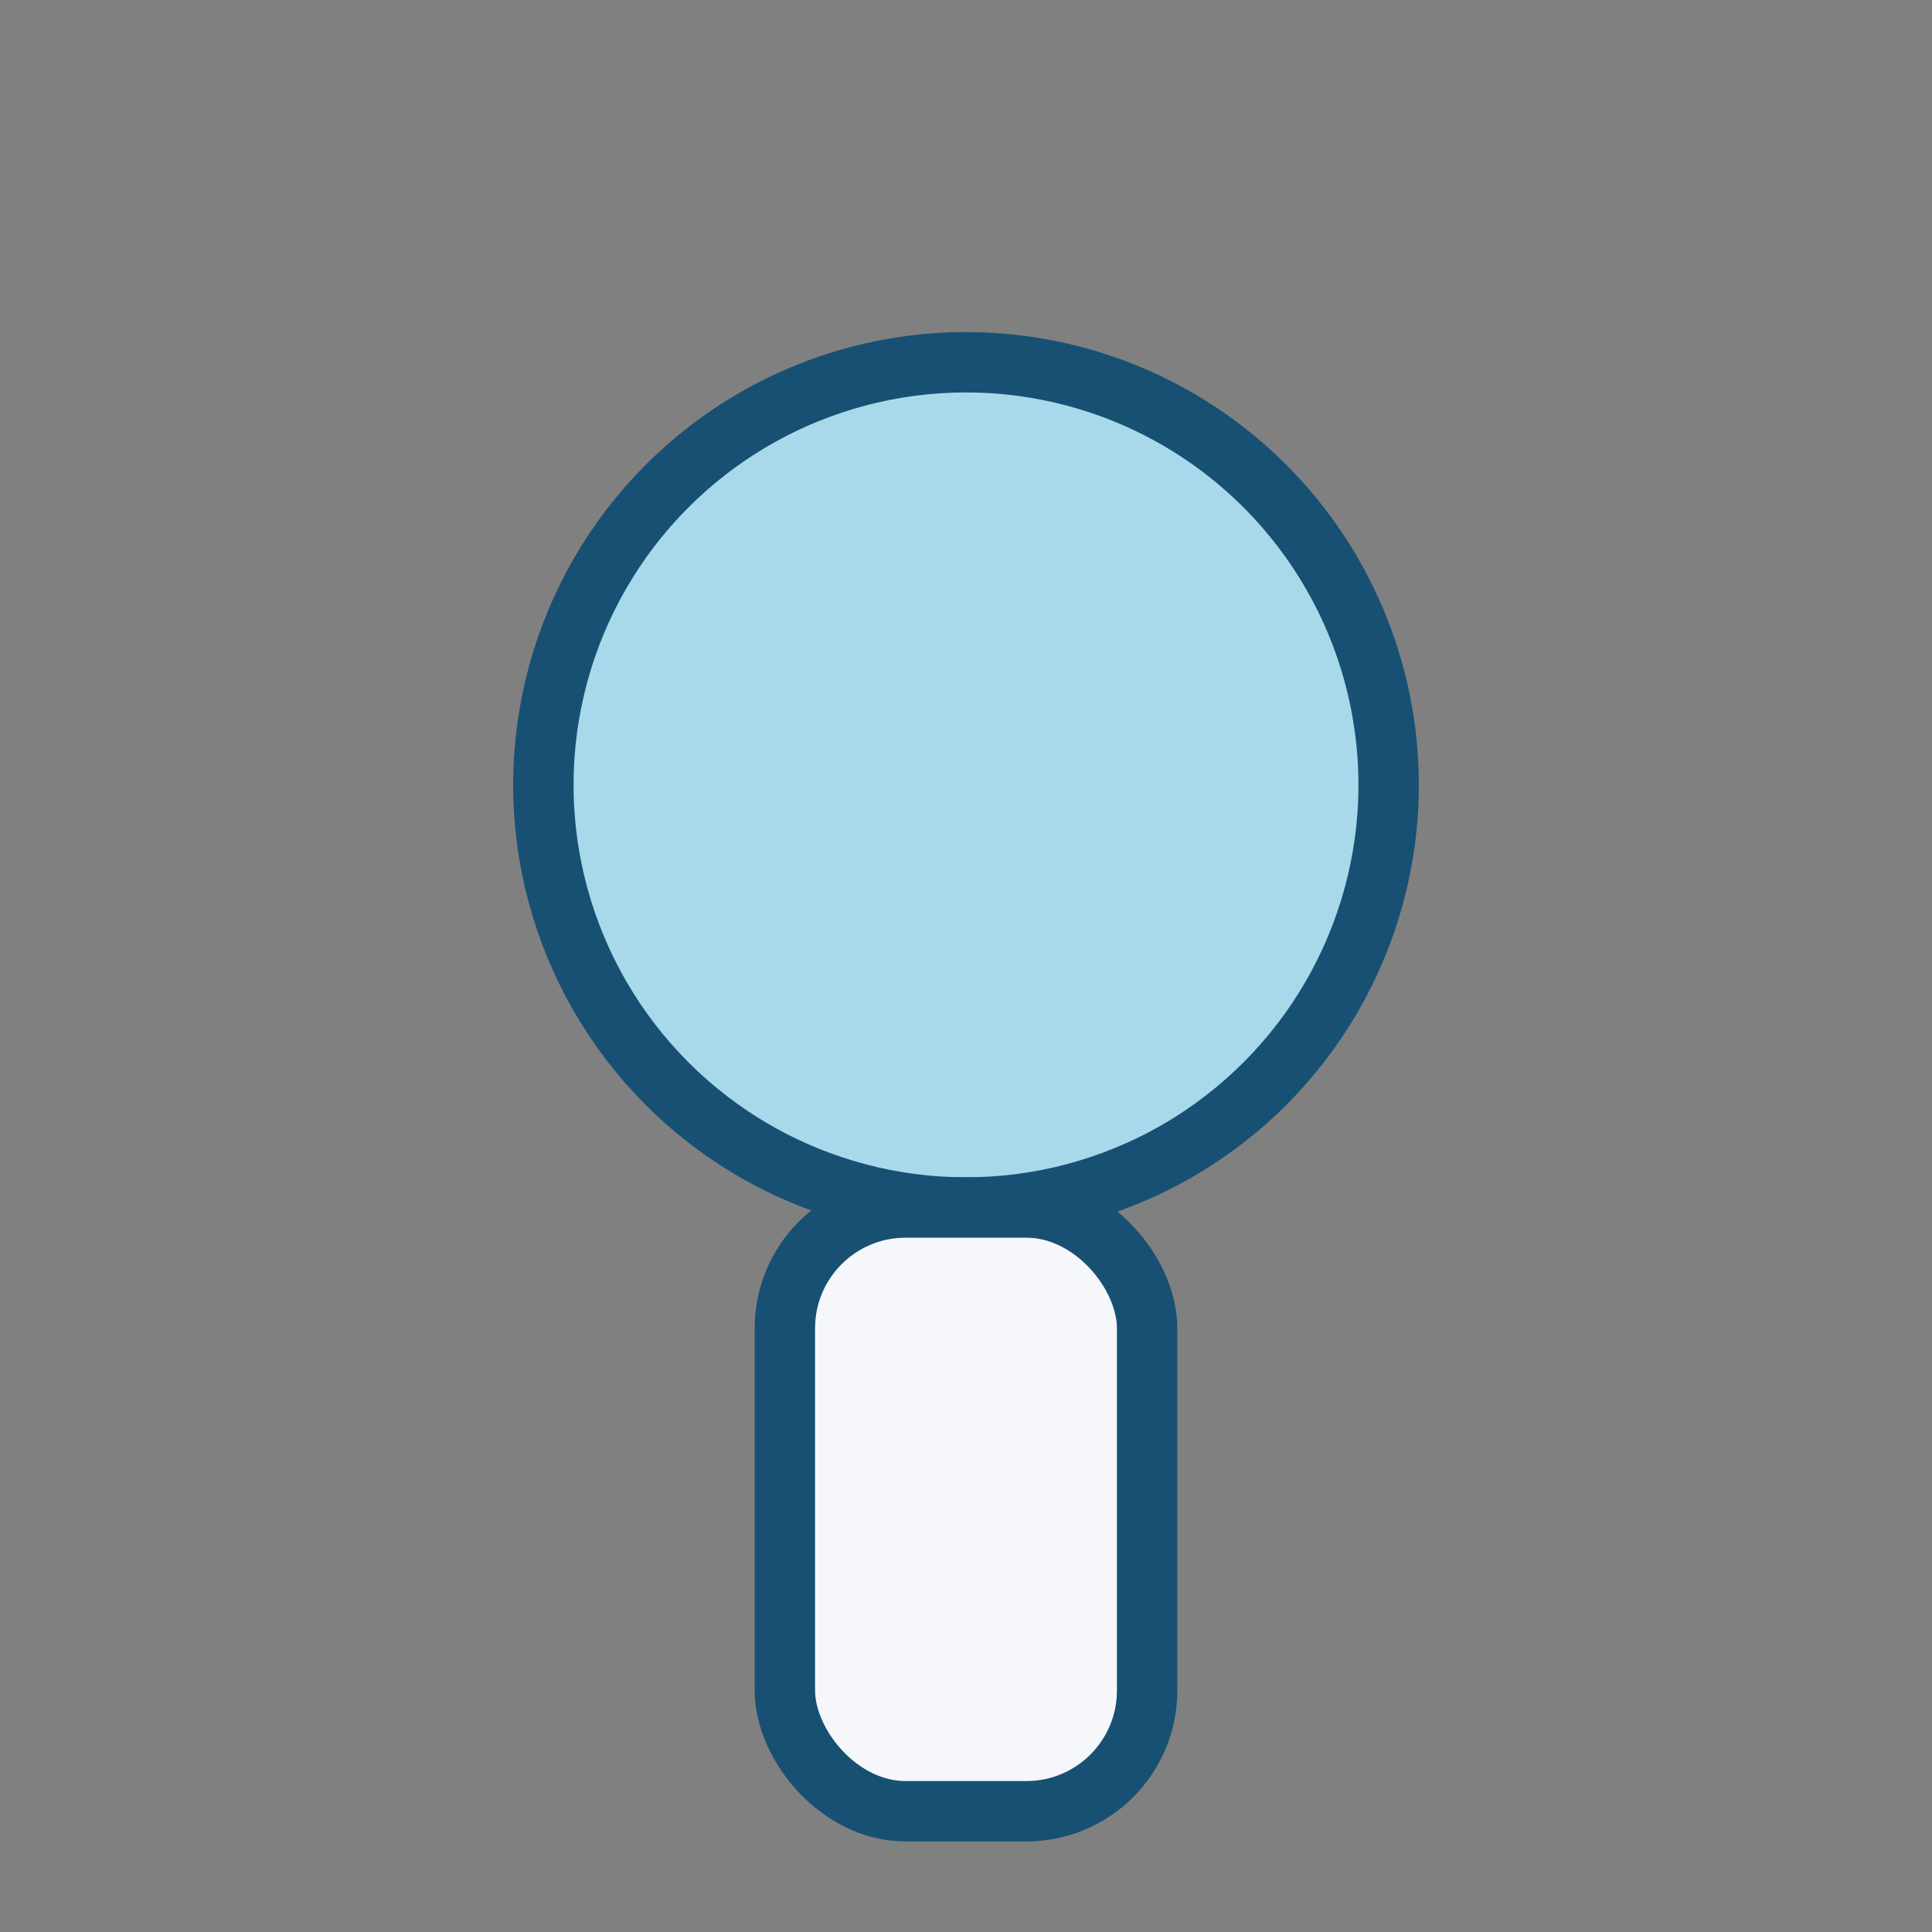
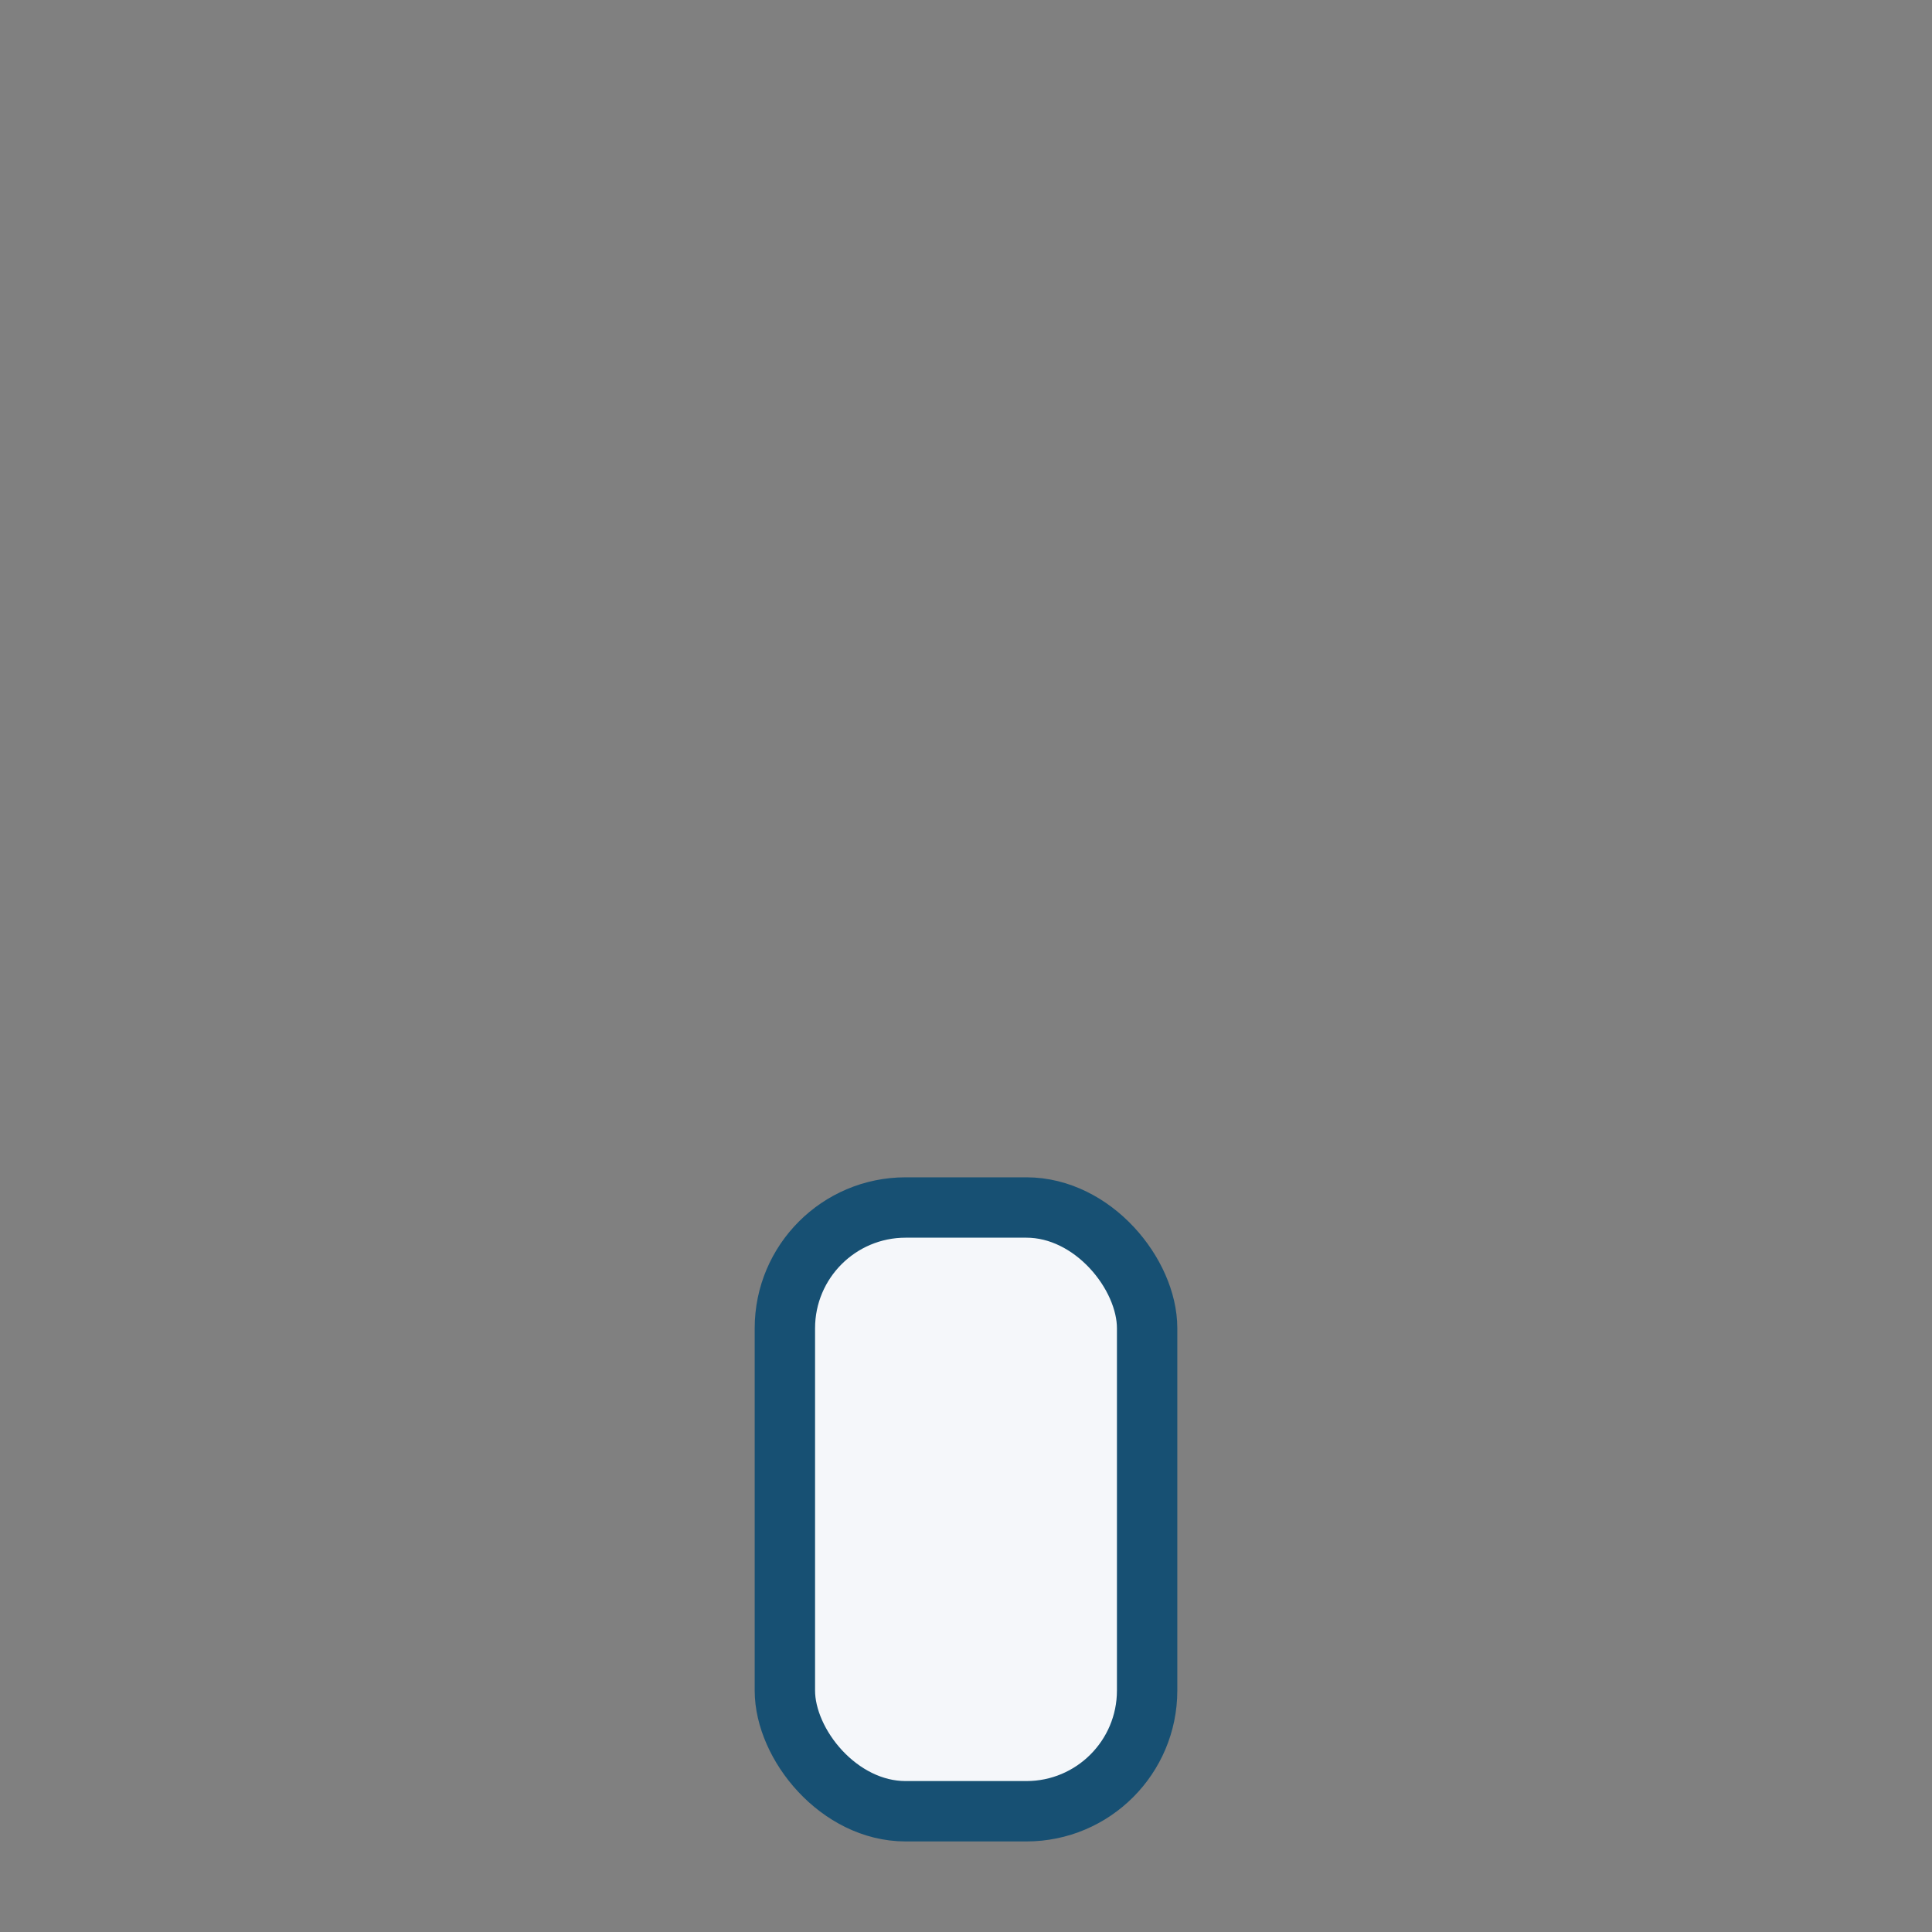
<svg xmlns="http://www.w3.org/2000/svg" width="32" height="32" viewBox="0 0 32 32">
  <rect x="0" y="0" width="32" height="32" fill="#808080" stroke="none" />
-   <circle cx="16" cy="13" r="7" fill="#A8D9EA" stroke="#175073" stroke-width="1" />
  <rect x="13" y="20" width="6" height="10" rx="2" fill="#F5F7FA" stroke="#175073" stroke-width="1" />
</svg>